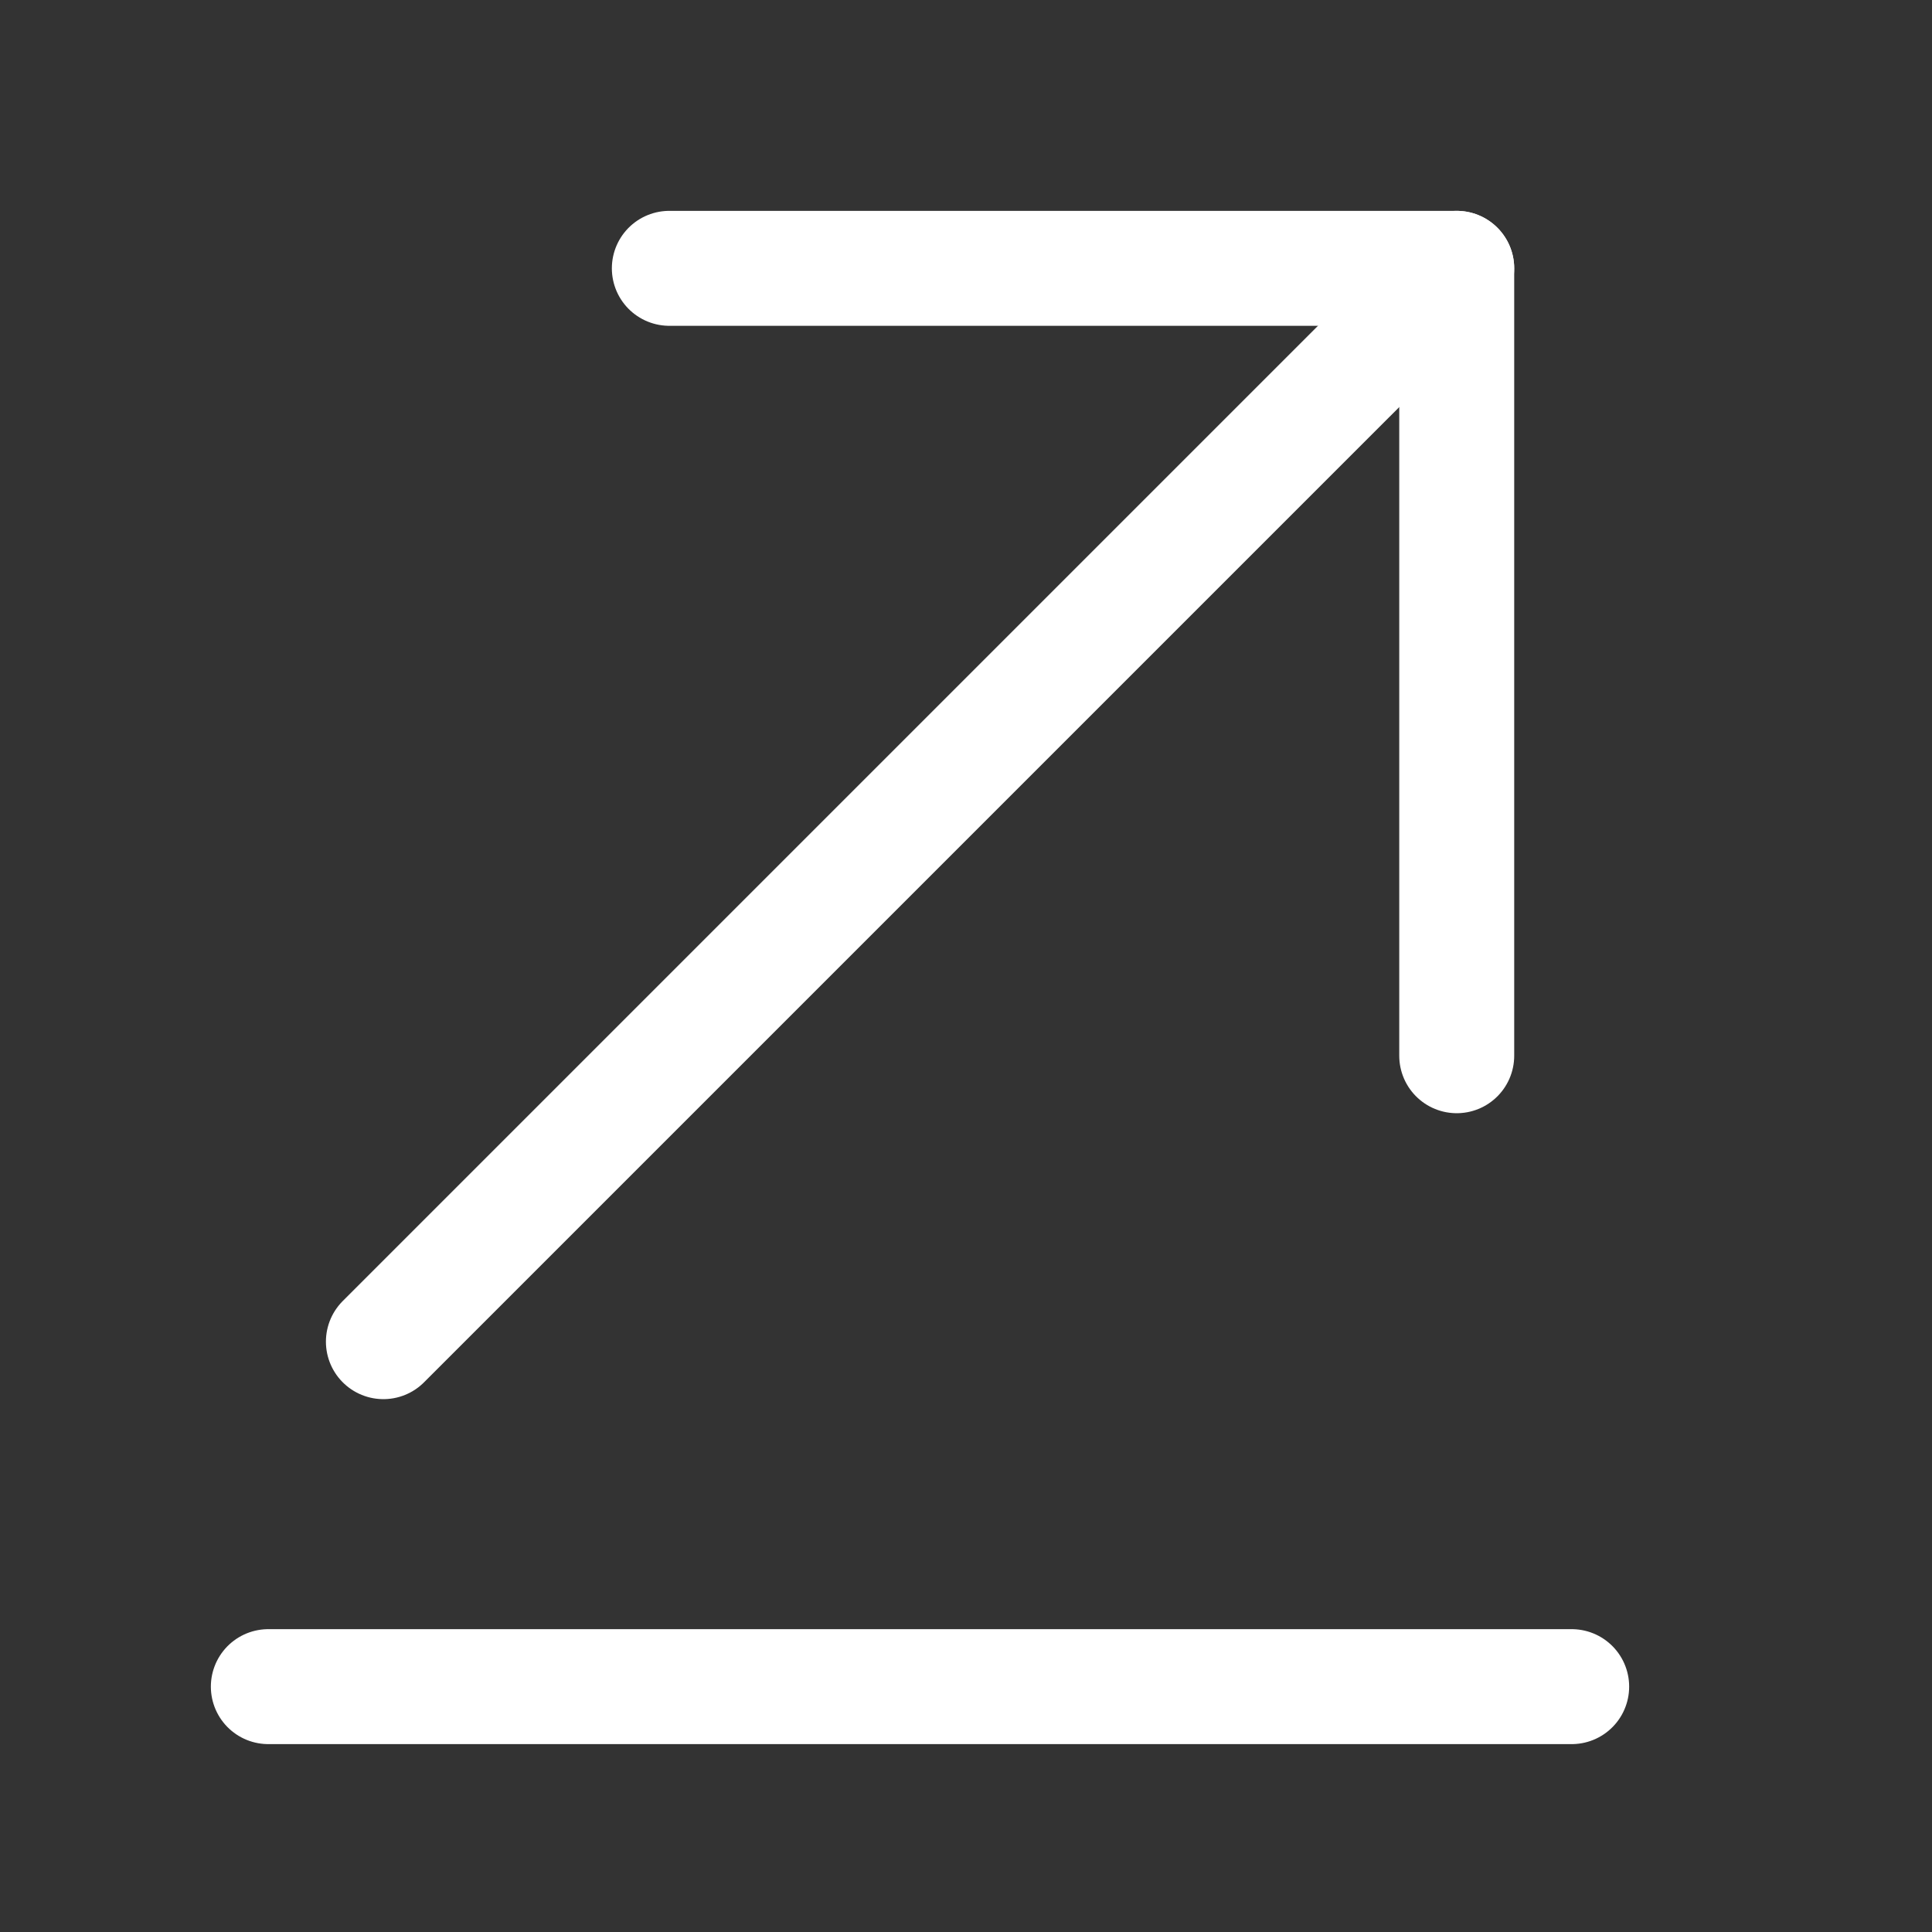
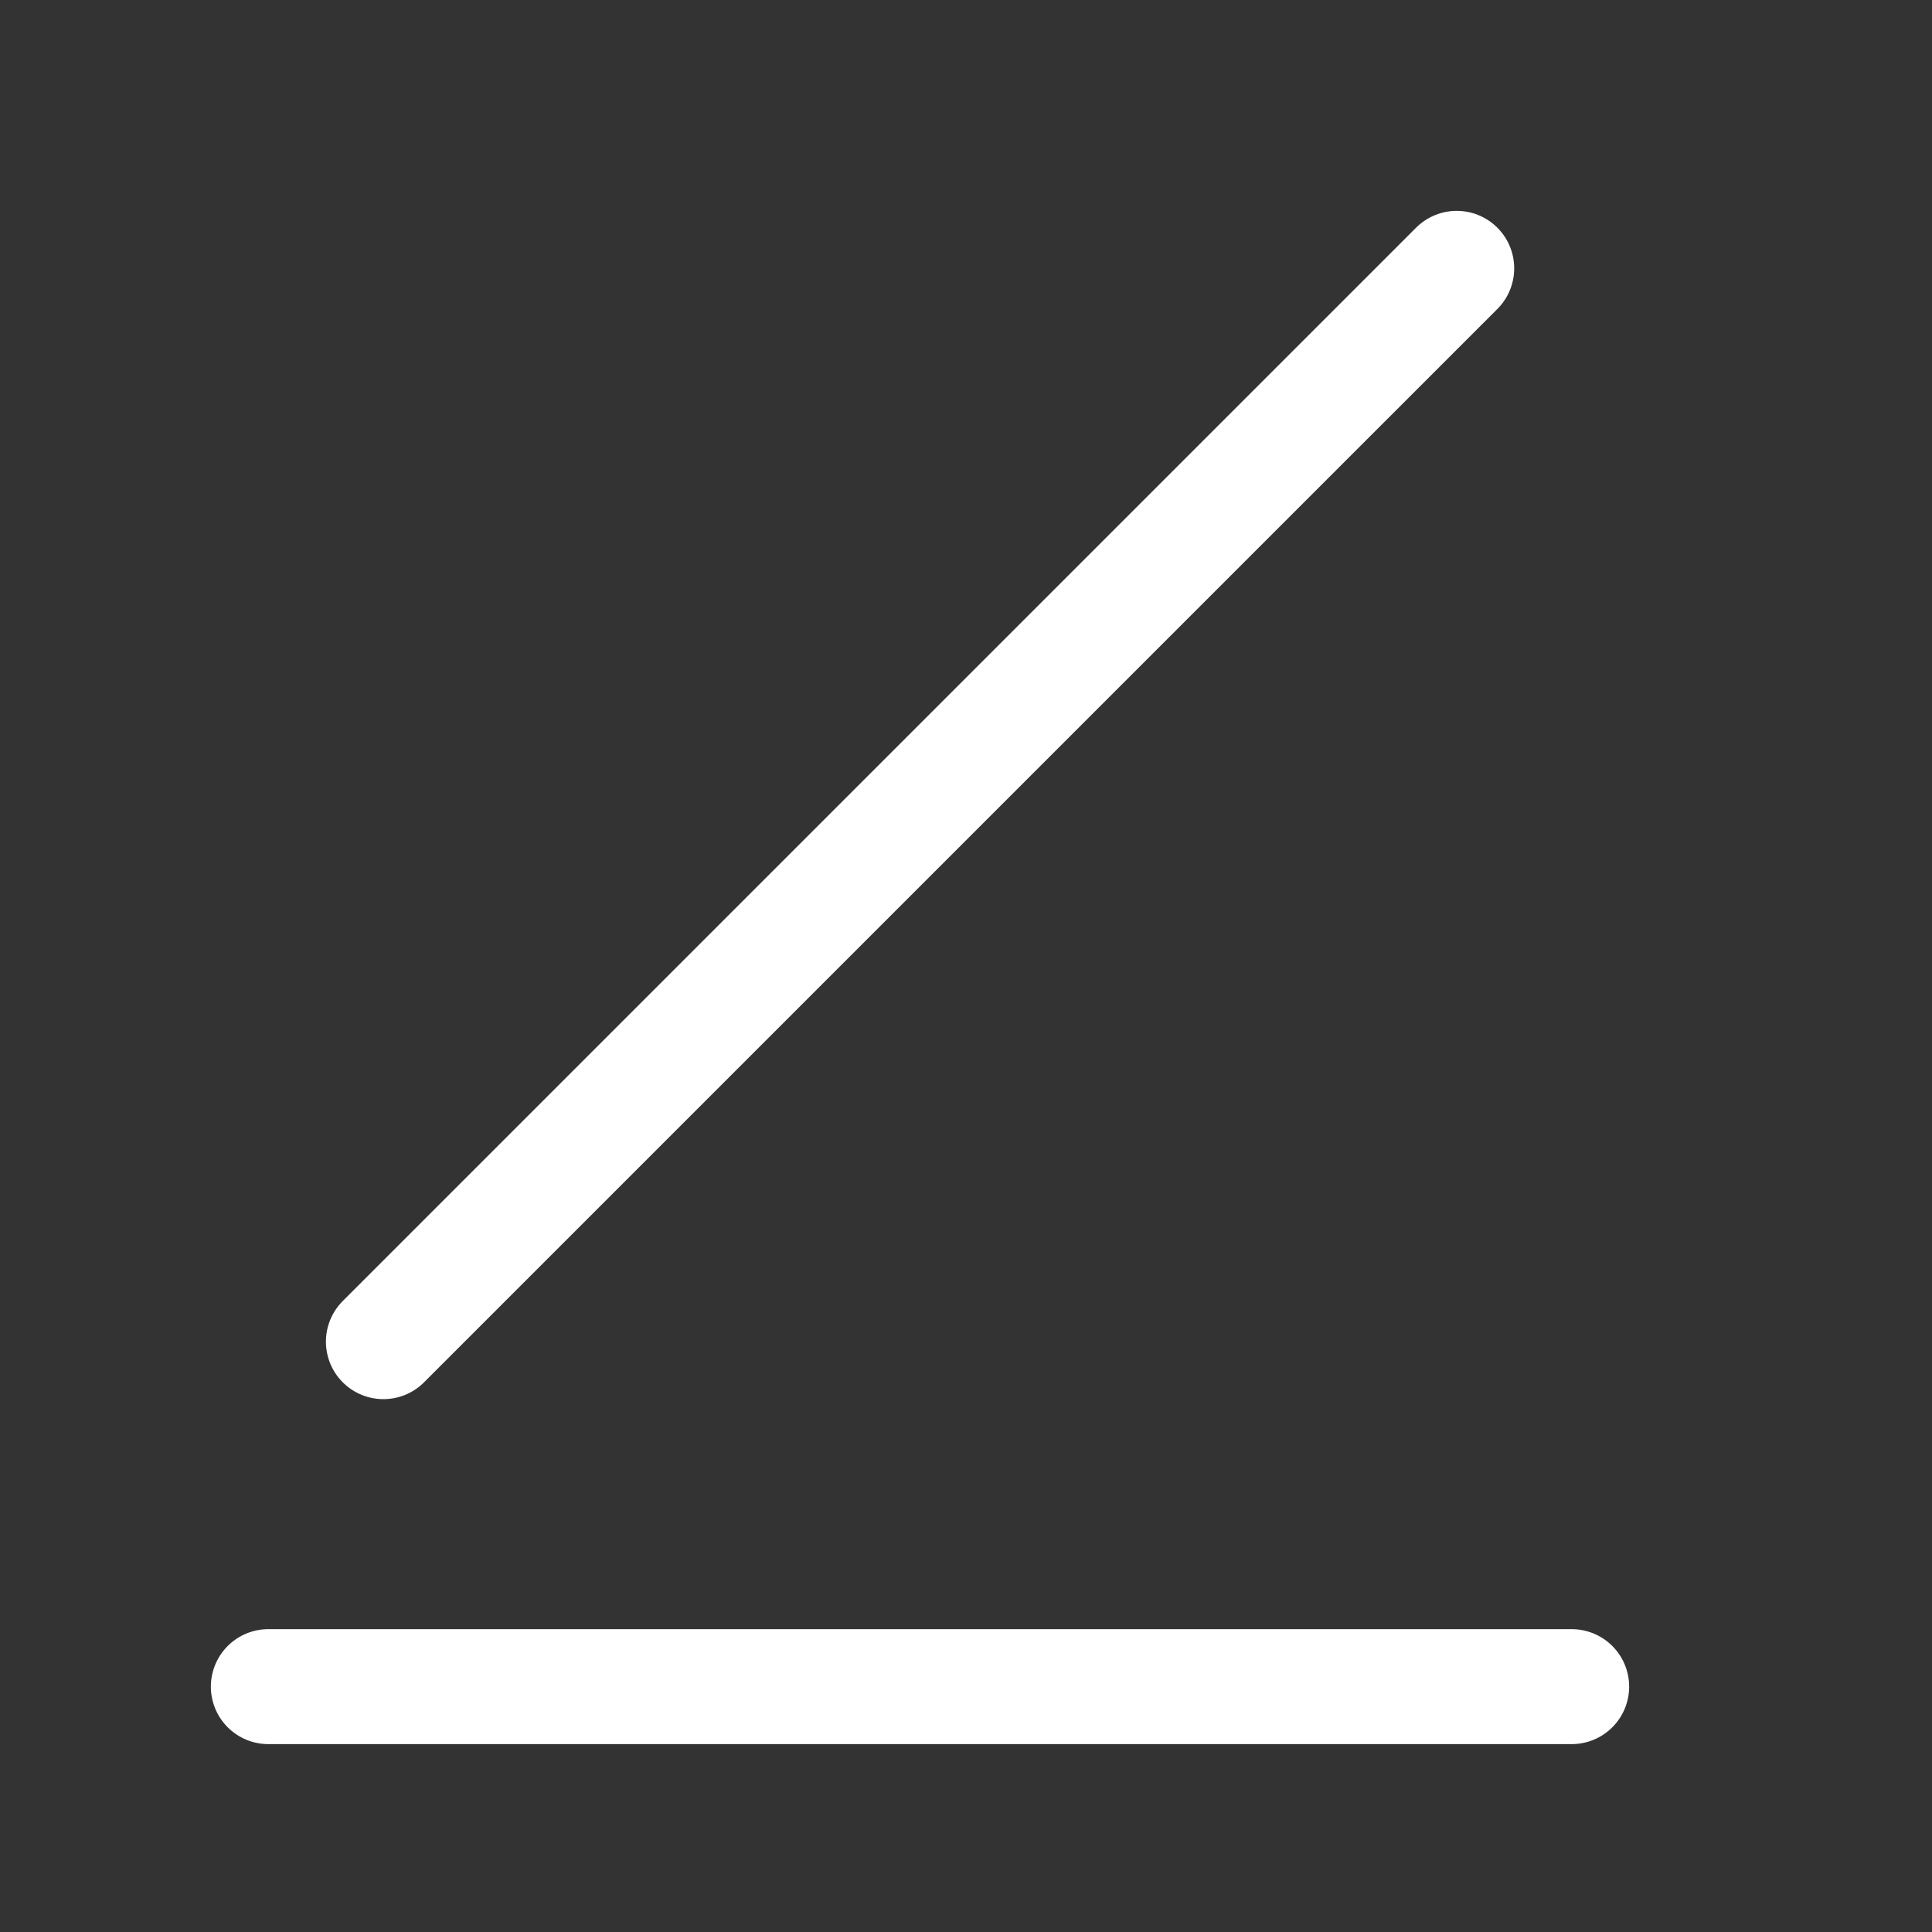
<svg xmlns="http://www.w3.org/2000/svg" width="18" height="18" viewBox="0 0 18 18" fill="none">
  <rect x="0" y="0" width="18" height="18" fill="#333333" stroke="none" />
  <path d="M14.643 15.714H2.5" stroke="white" stroke-width="1.071" stroke-miterlimit="10" stroke-linecap="round" stroke-linejoin="round" />
  <path d="M13.572 2.5L3.572 12.5" stroke="white" stroke-width="1.071" stroke-miterlimit="10" stroke-linecap="round" stroke-linejoin="round" />
-   <path d="M13.572 9.836V2.5H6.236" stroke="white" stroke-width="1.071" stroke-miterlimit="10" stroke-linecap="round" stroke-linejoin="round" />
</svg>